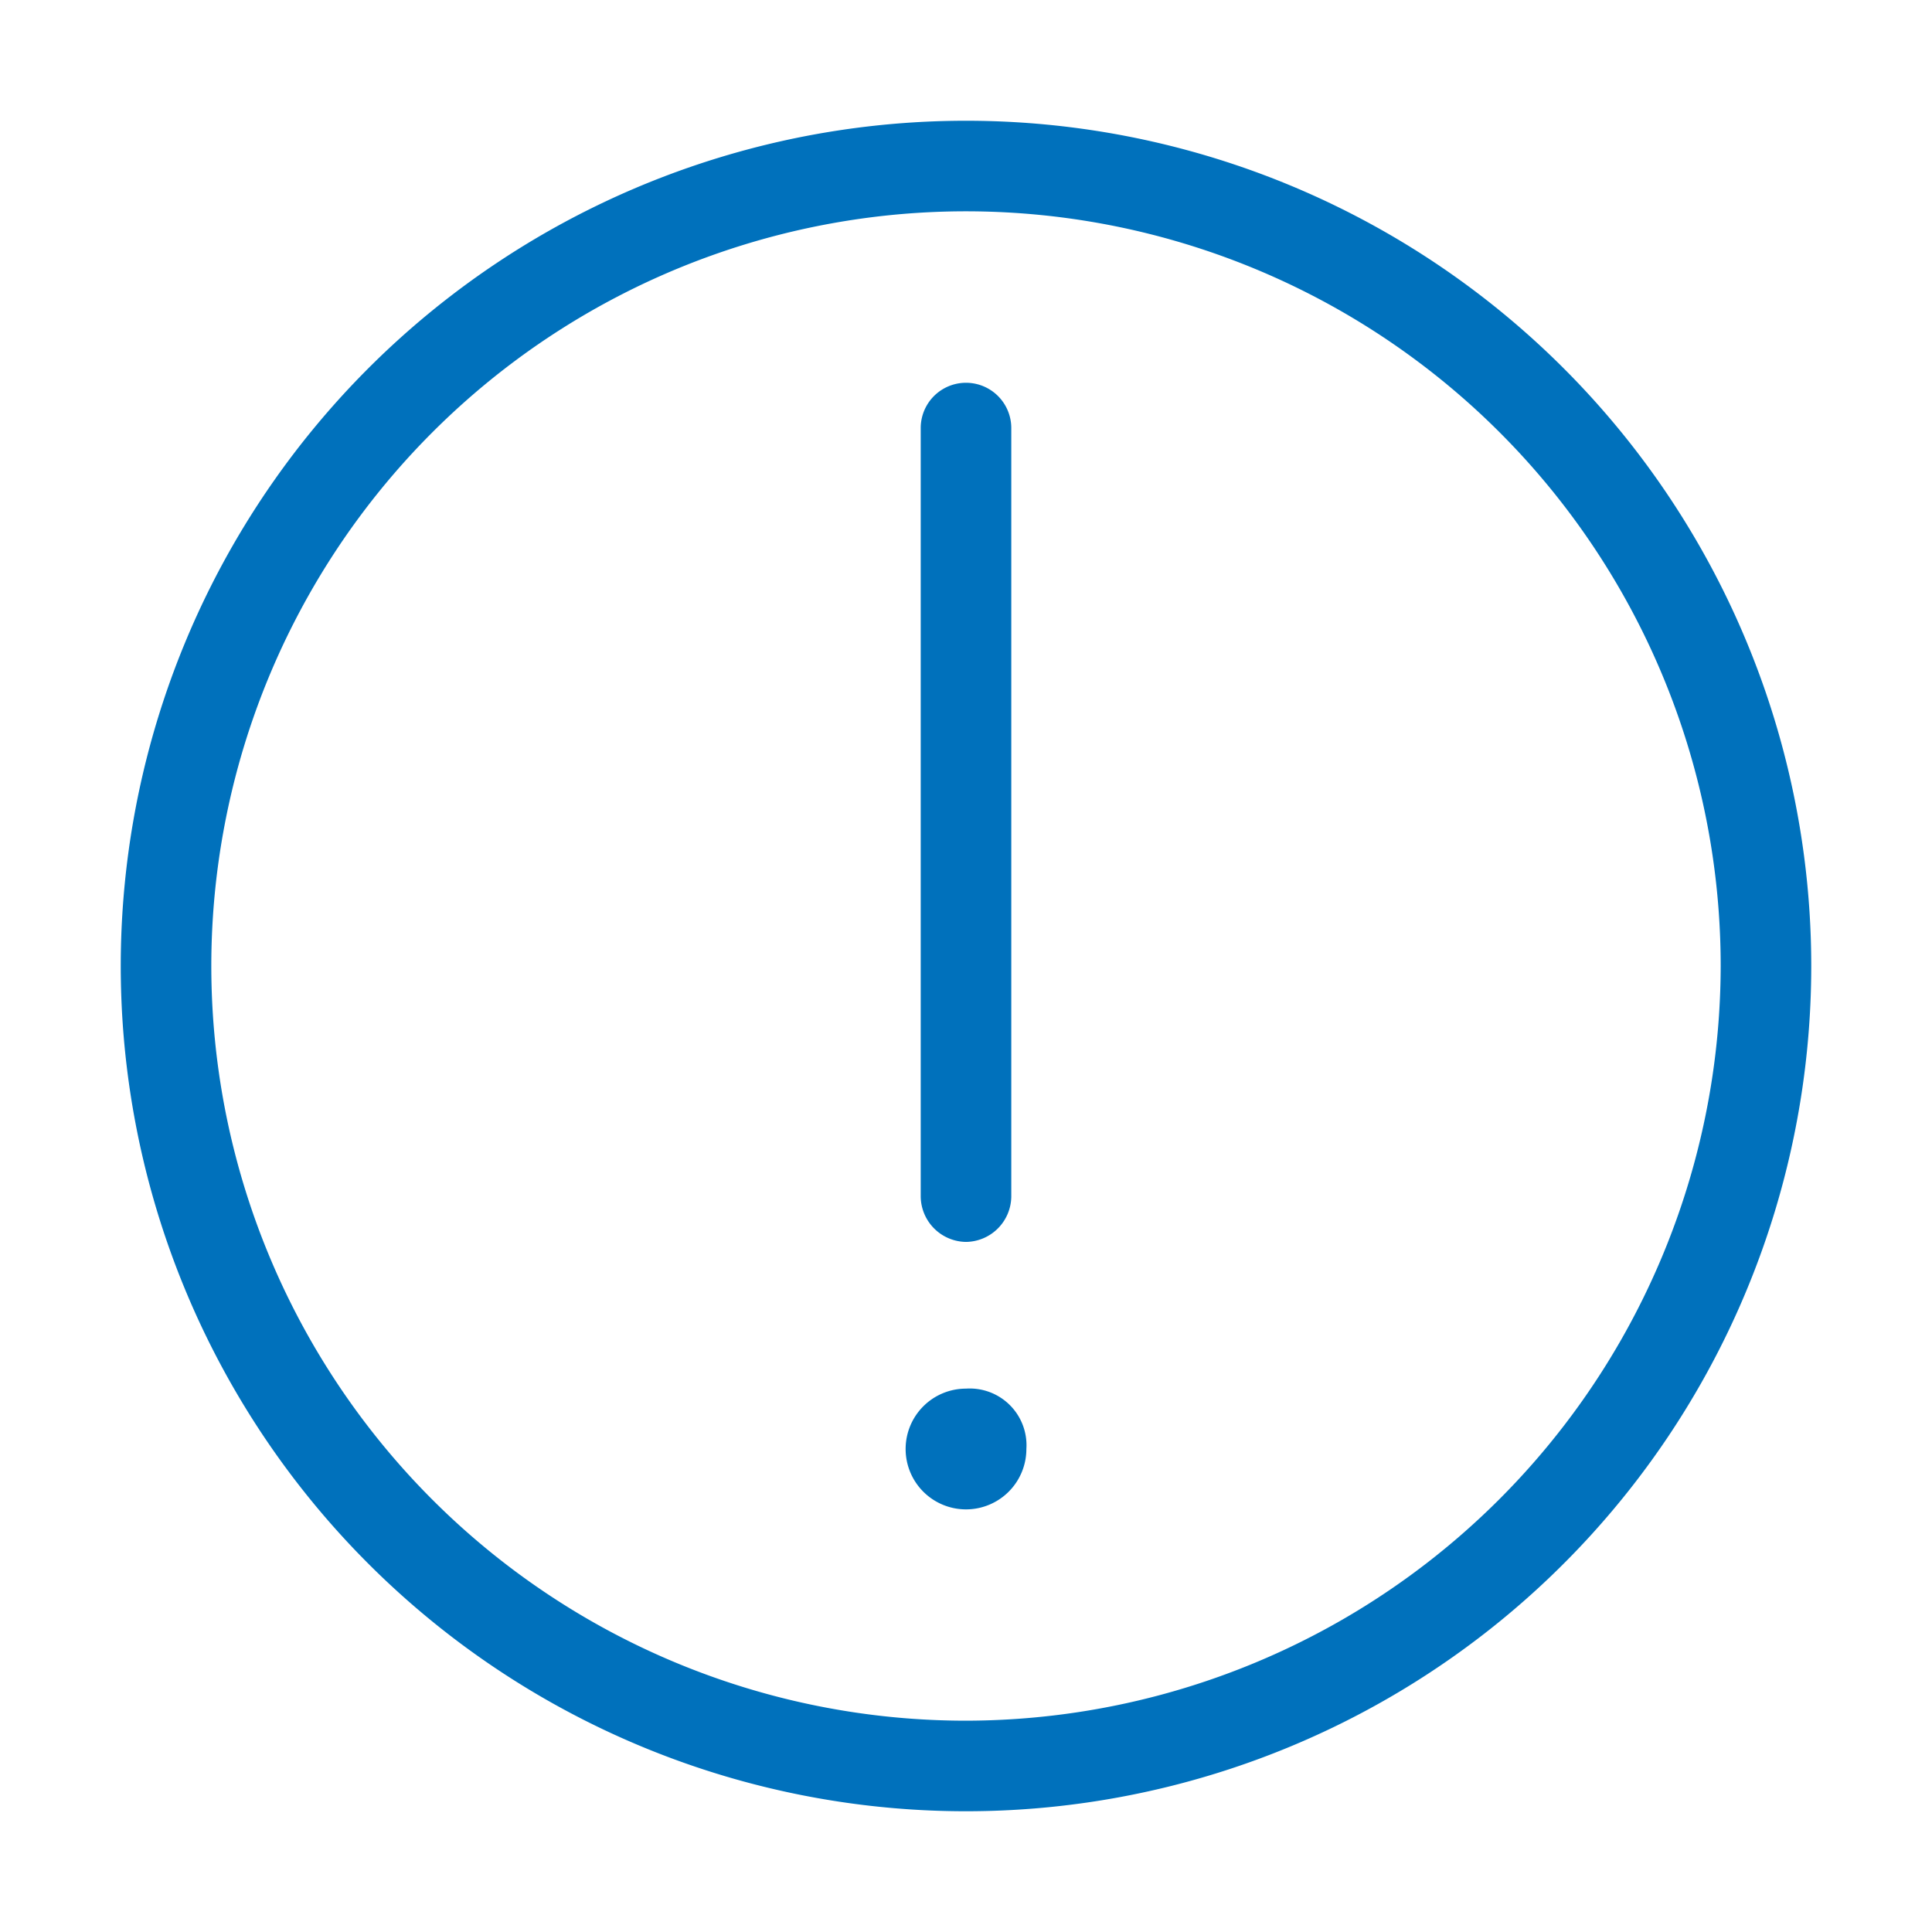
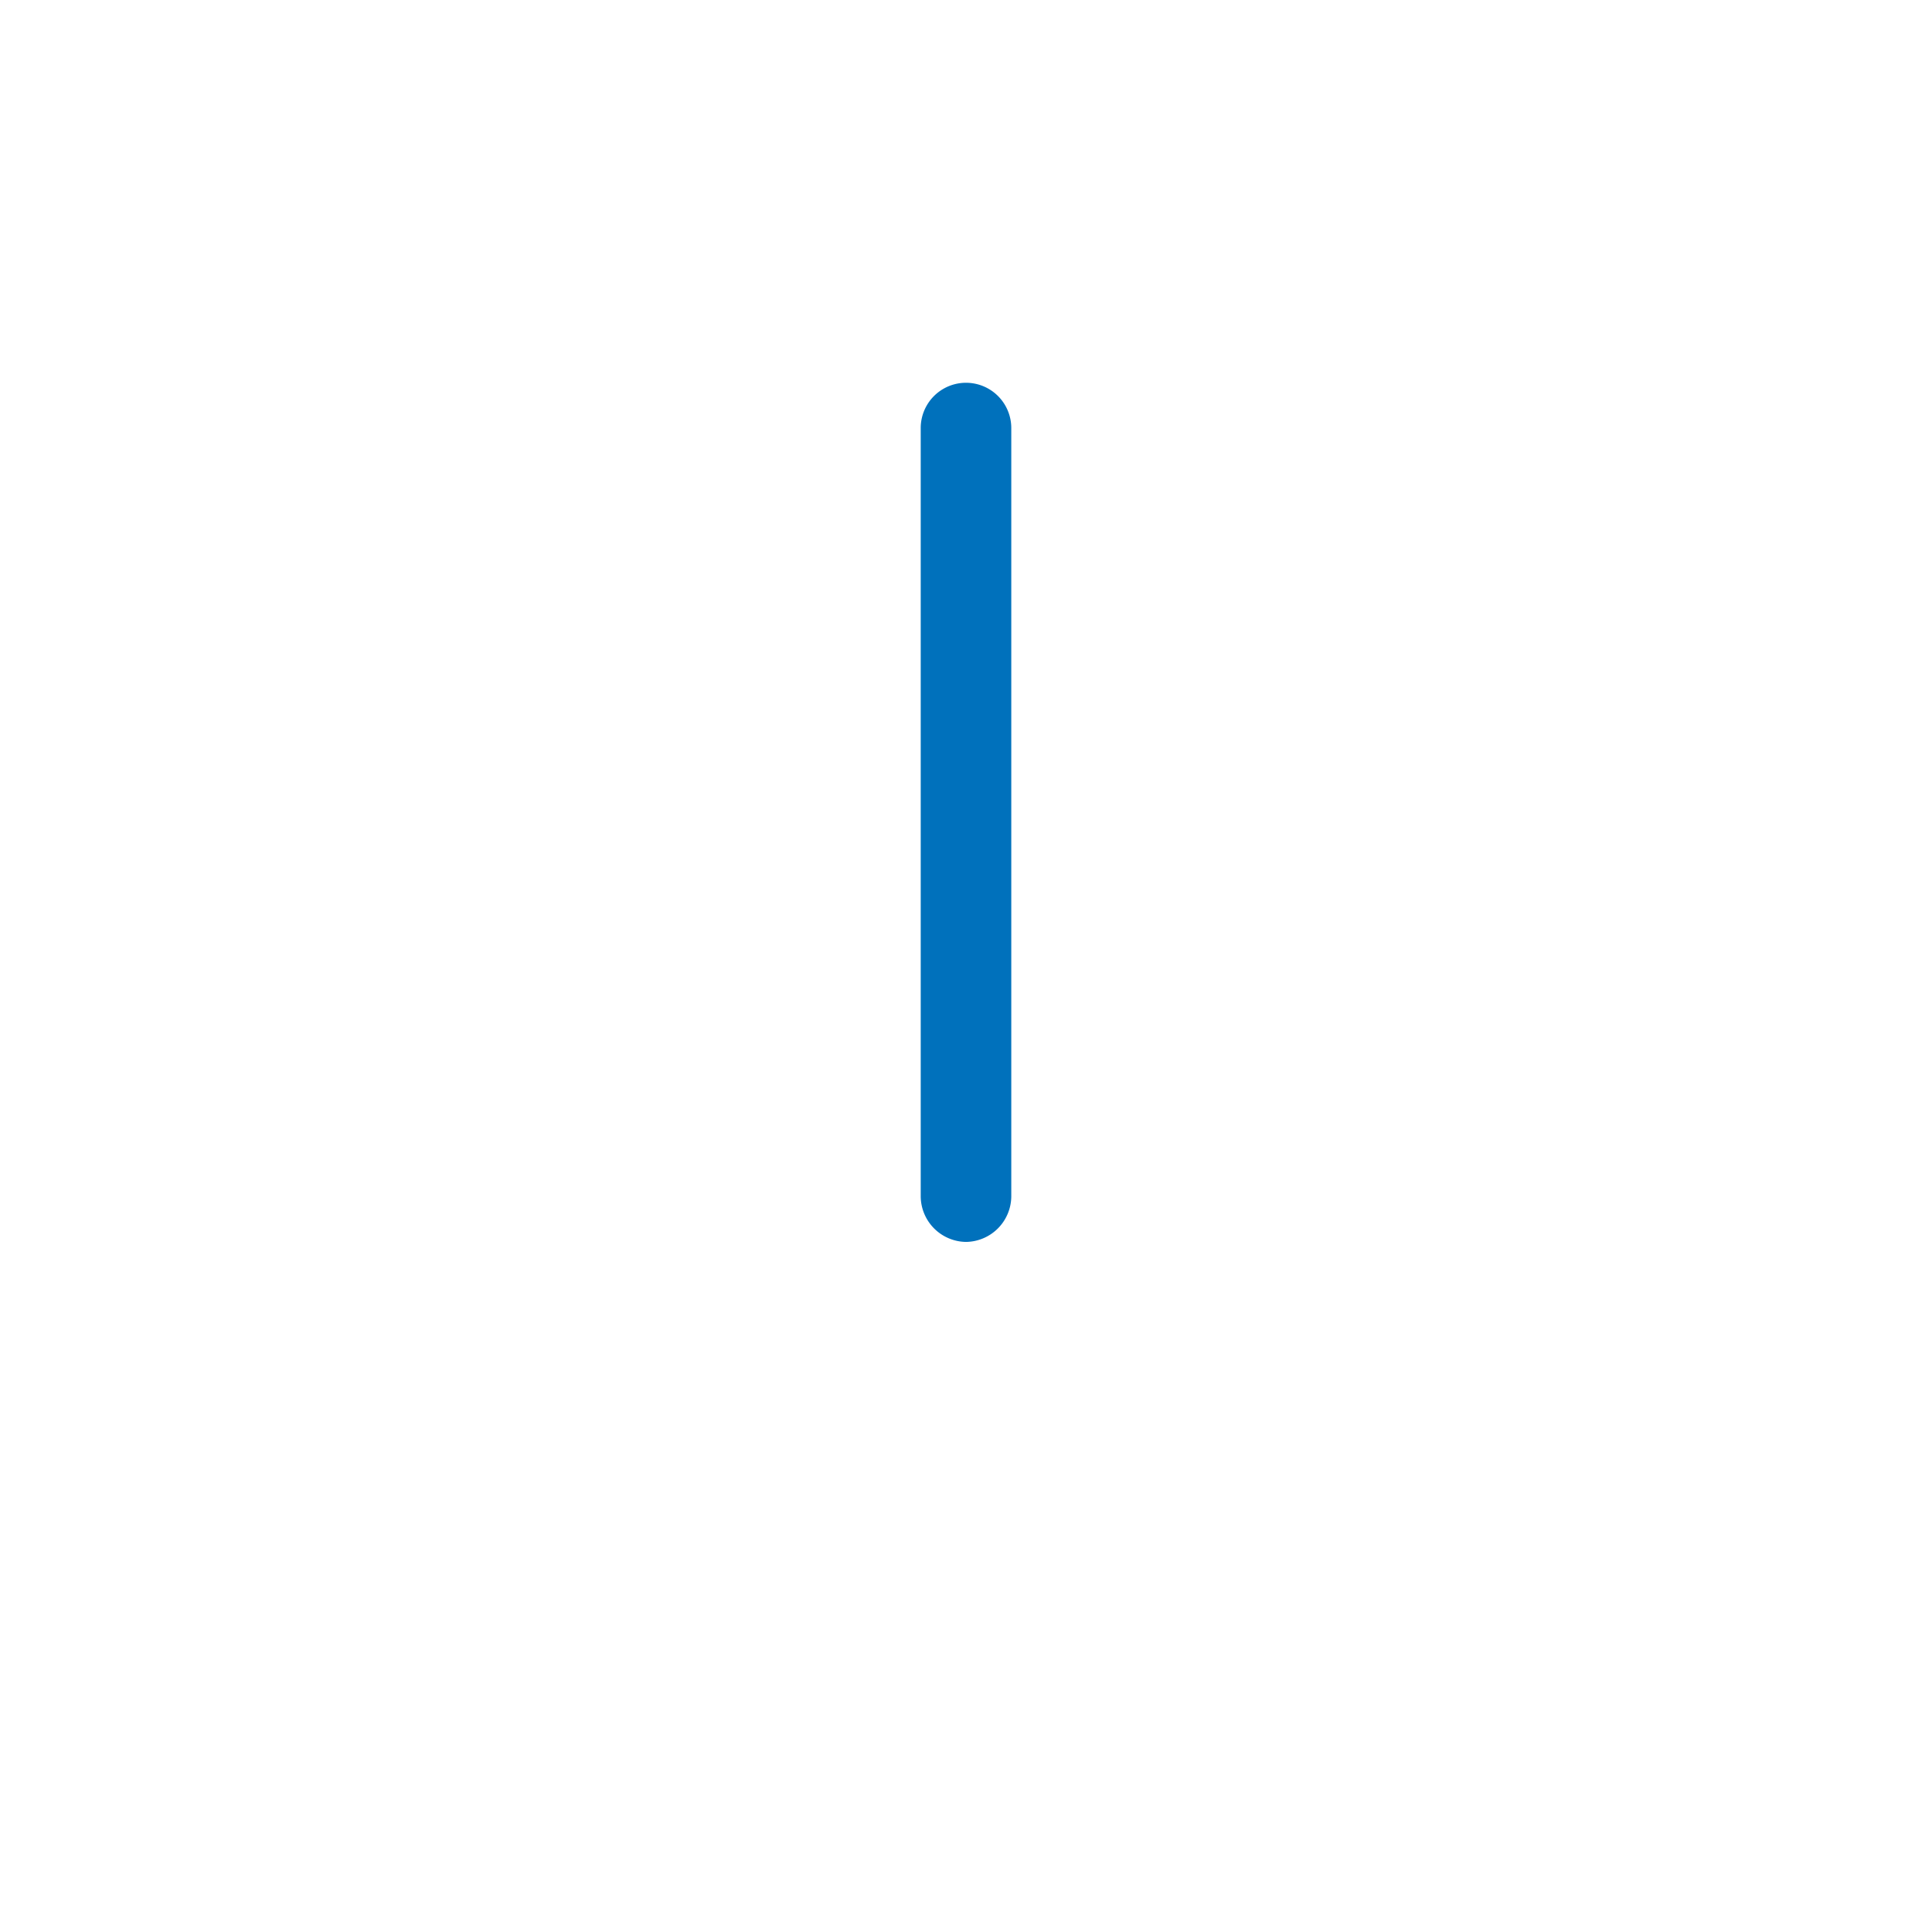
<svg xmlns="http://www.w3.org/2000/svg" viewBox="0 0 32 32" width="32" height="32" fill="#0071BC">
-   <path d="M16,23A1,1,0,1,0,17,24,.94.94,0,0,0,16,23Z" />
  <path d="M16,20.57a.76.76,0,0,0,.75-.75V7.09a.75.75,0,0,0-1.5,0V19.82A.76.76,0,0,0,16,20.57Z" />
-   <path d="M16,2A14,14,0,1,0,30,16,14,14,0,0,0,16,2Zm0,26.5A12.5,12.5,0,1,1,28.5,16,12.52,12.52,0,0,1,16,28.5Z" />
</svg>